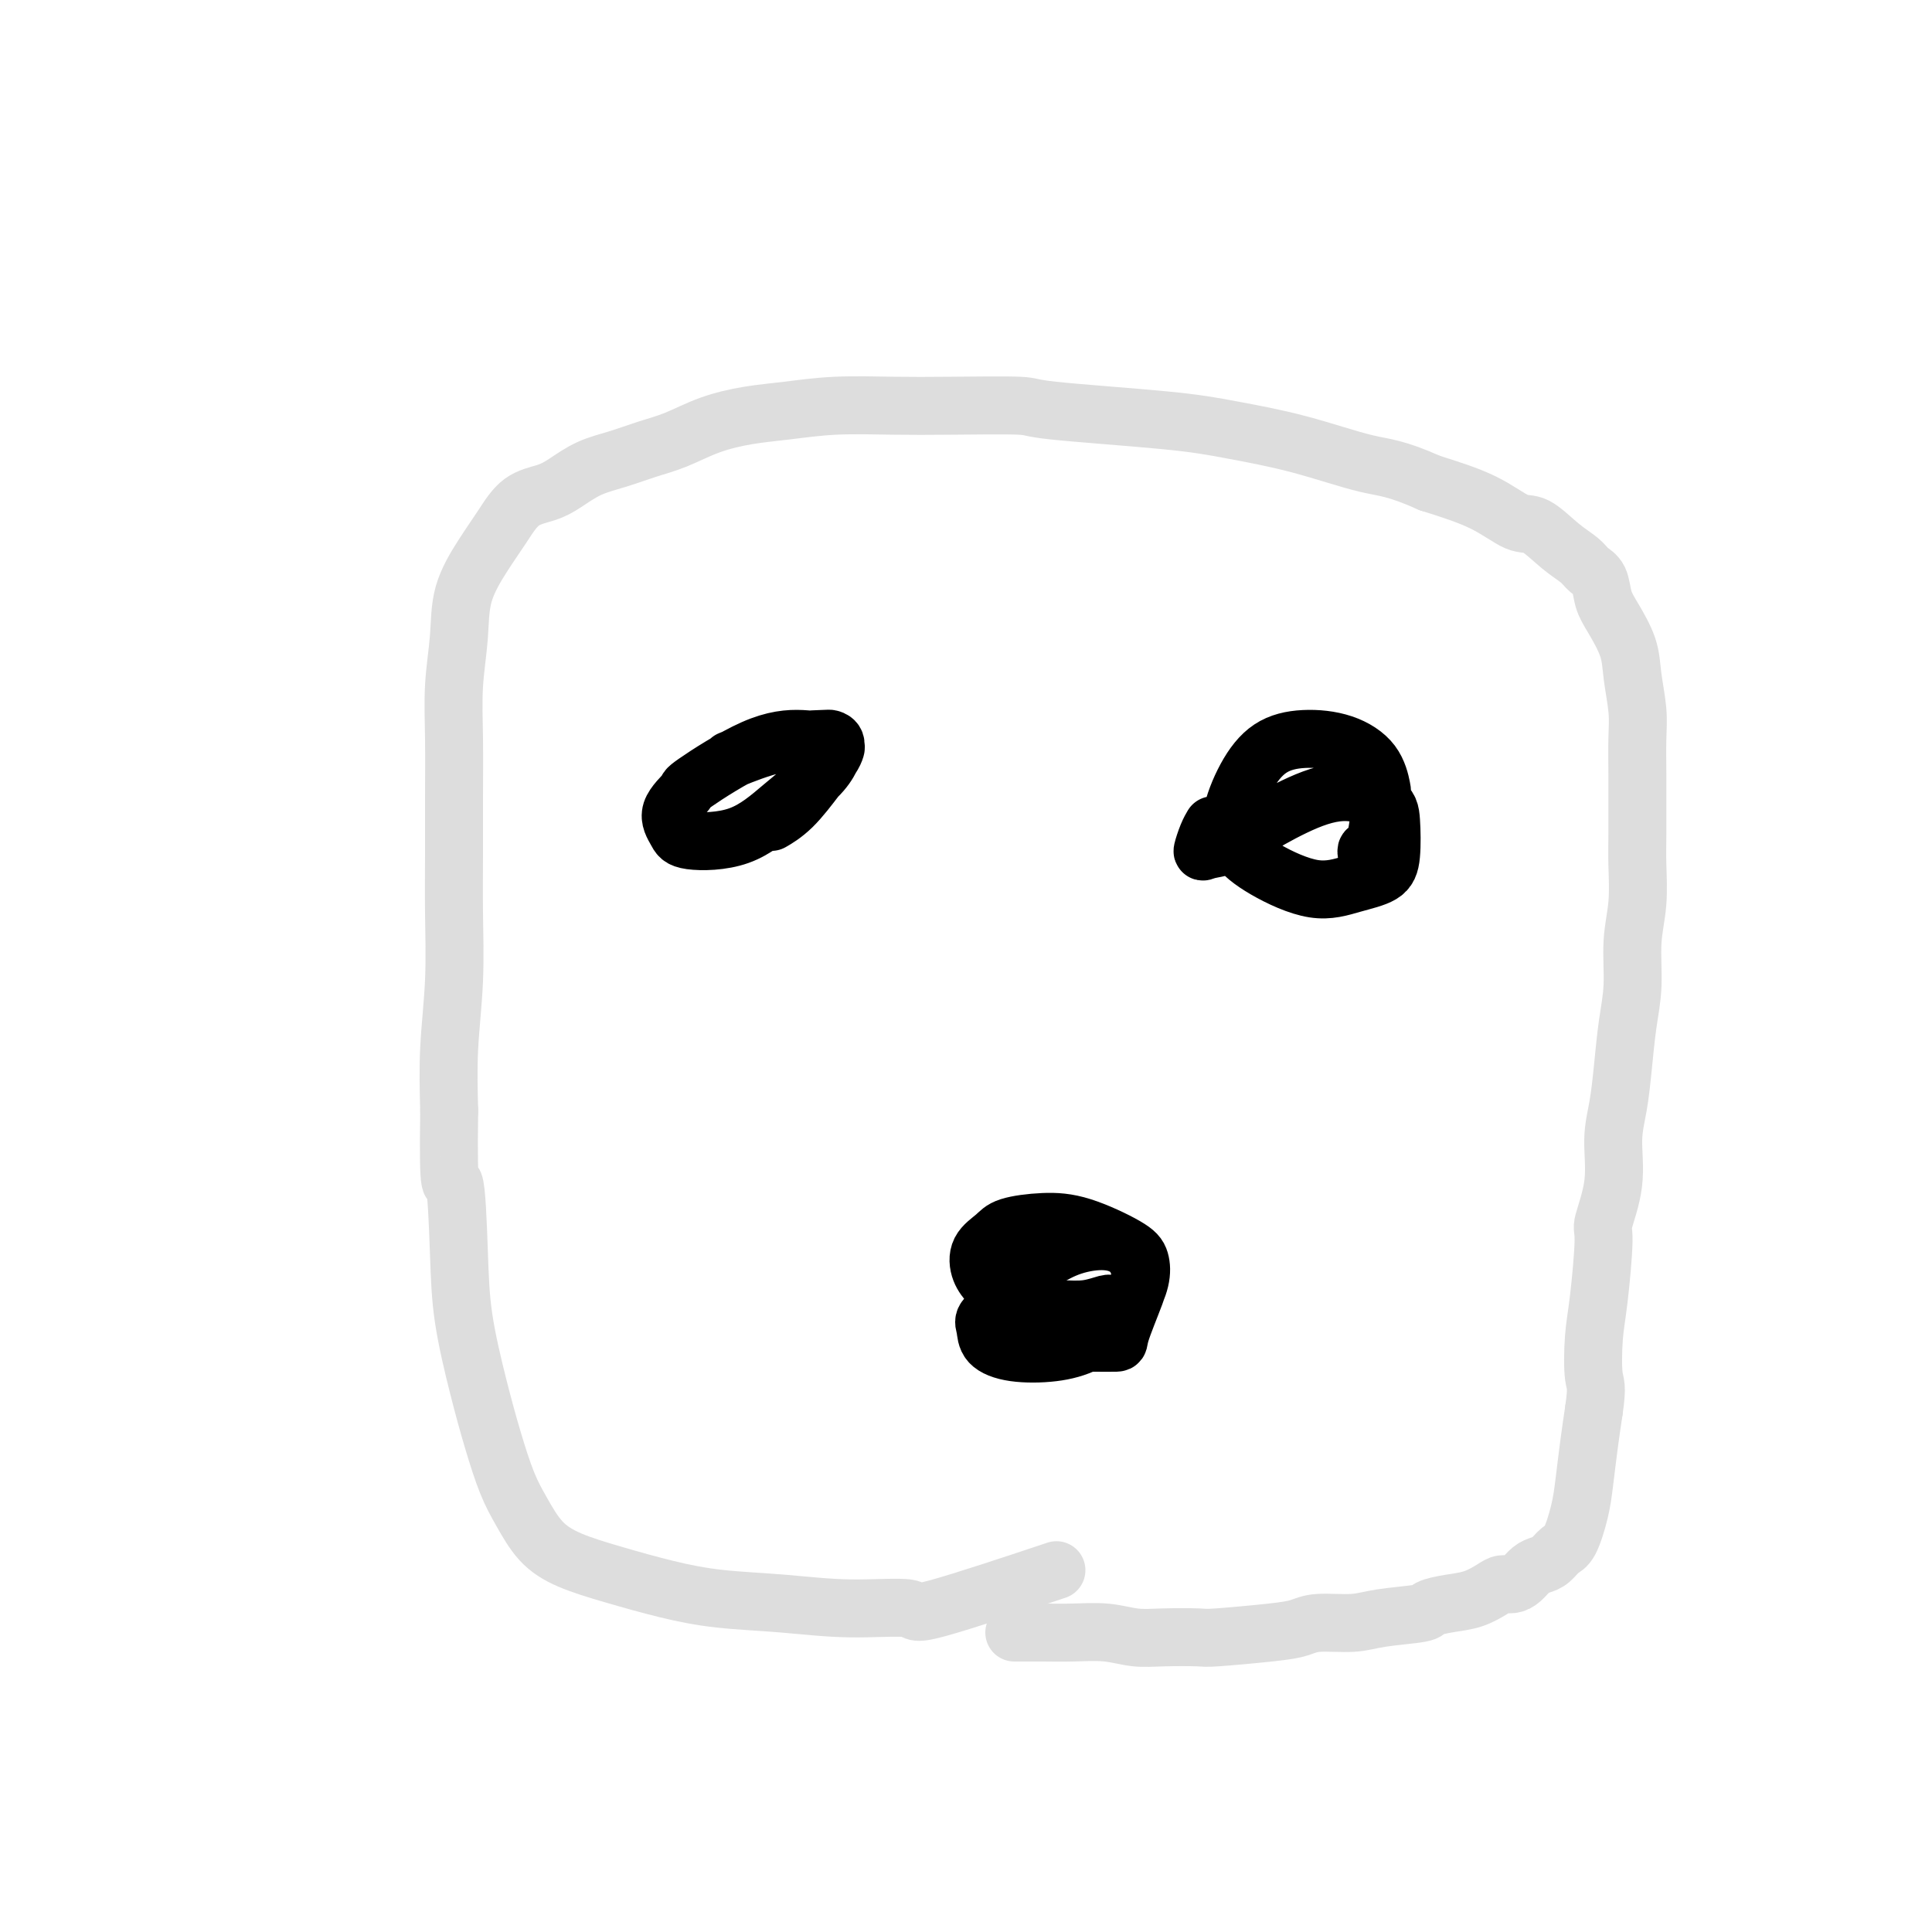
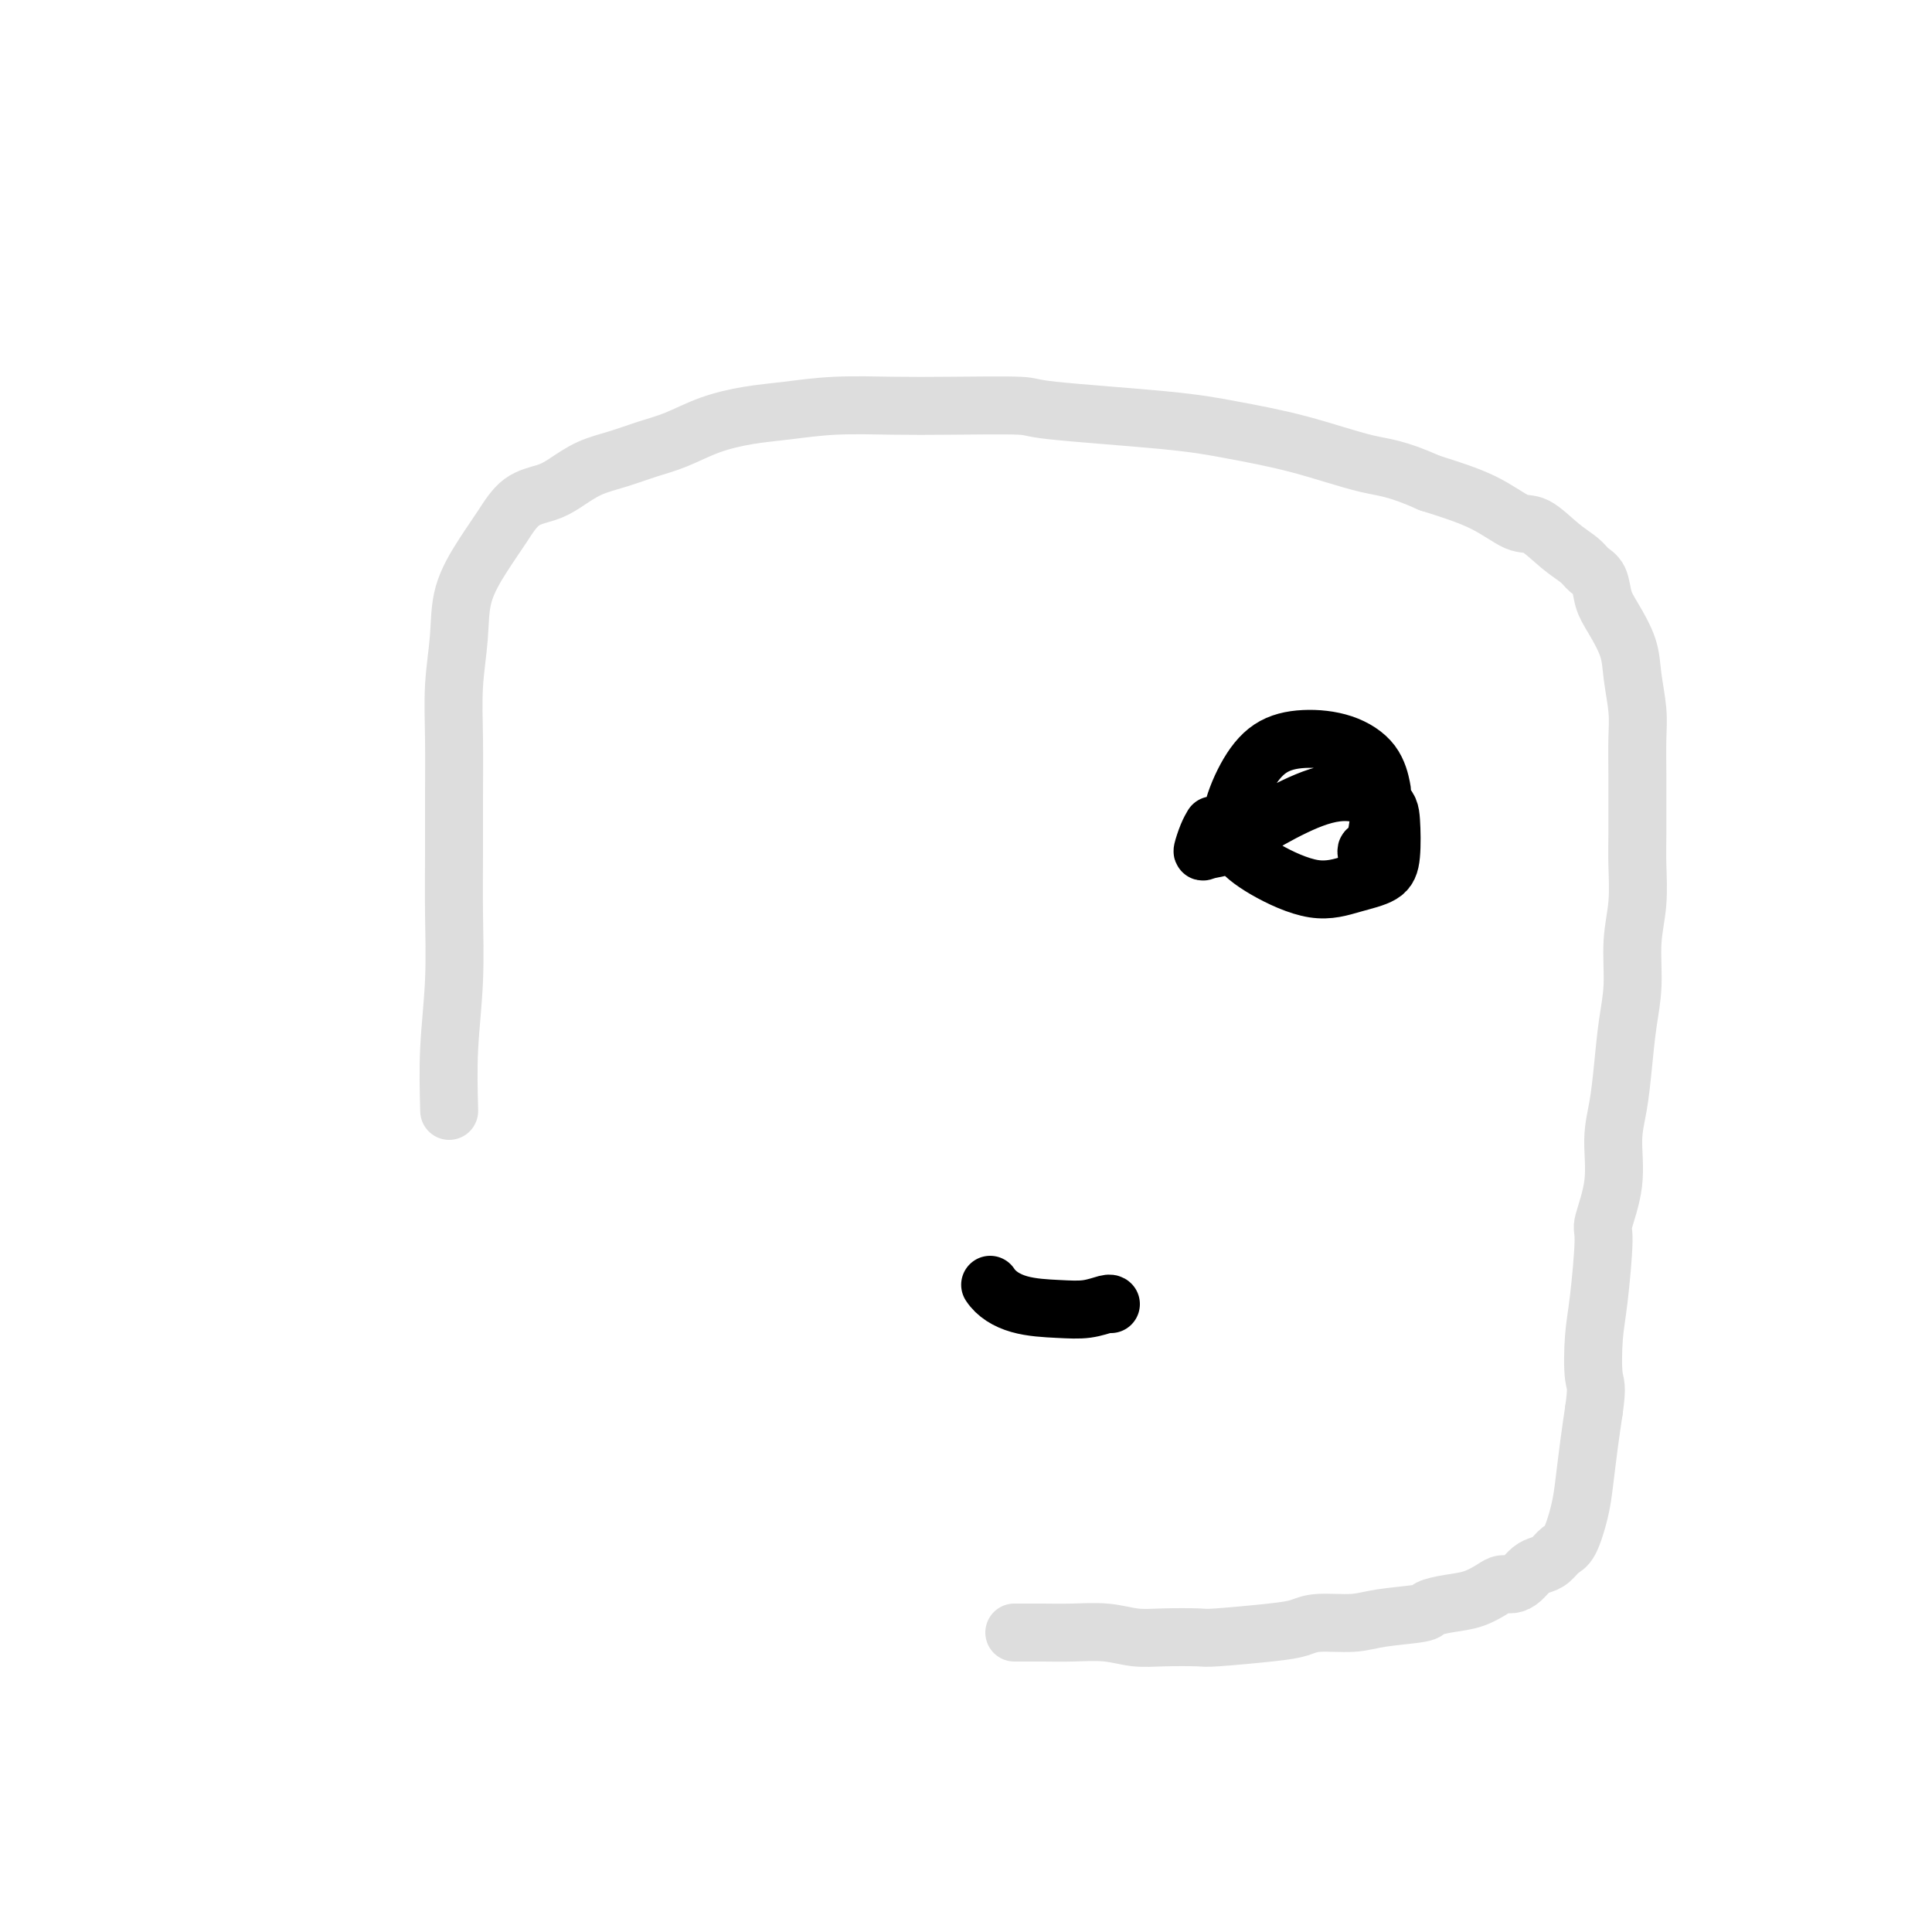
<svg xmlns="http://www.w3.org/2000/svg" viewBox="0 0 400 400" version="1.1">
  <g fill="none" stroke="#DDDDDD" stroke-width="12" stroke-linecap="round" stroke-linejoin="round">
    <path d="M210,338c0.394,-0.001 0.789,-0.001 1,0c0.211,0.001 0.239,0.004 1,0c0.761,-0.004 2.255,-0.015 4,0c1.745,0.015 3.743,0.056 6,0c2.257,-0.056 4.774,-0.210 7,0c2.226,0.210 4.159,0.785 6,1c1.841,0.215 3.588,0.069 6,0c2.412,-0.069 5.489,-0.061 7,0c1.511,0.061 1.457,0.175 4,0c2.543,-0.175 7.684,-0.638 11,-1c3.316,-0.362 4.809,-0.622 6,-1c1.191,-0.378 2.082,-0.875 4,-1c1.918,-0.125 4.865,0.121 7,0c2.135,-0.121 3.459,-0.609 6,-1c2.541,-0.391 6.298,-0.686 8,-1c1.702,-0.314 1.348,-0.648 2,-1c0.652,-0.352 2.310,-0.721 4,-1c1.690,-0.279 3.411,-0.469 5,-1c1.589,-0.531 3.044,-1.403 4,-2c0.956,-0.597 1.411,-0.920 2,-1c0.589,-0.080 1.313,0.082 2,0c0.687,-0.082 1.339,-0.407 2,-1c0.661,-0.593 1.332,-1.454 2,-2c0.668,-0.546 1.335,-0.778 2,-1c0.665,-0.222 1.330,-0.436 2,-1c0.670,-0.564 1.345,-1.478 2,-2c0.655,-0.522 1.289,-0.651 2,-2c0.711,-1.349 1.500,-3.918 2,-6c0.500,-2.082 0.712,-3.676 1,-6c0.288,-2.324 0.654,-5.378 1,-8c0.346,-2.622 0.673,-4.811 1,-7" />
    <path d="M330,292c0.785,-5.357 0.247,-5.251 0,-7c-0.247,-1.749 -0.202,-5.353 0,-8c0.202,-2.647 0.561,-4.338 1,-8c0.439,-3.662 0.958,-9.295 1,-12c0.042,-2.705 -0.392,-2.481 0,-4c0.392,-1.519 1.610,-4.781 2,-8c0.390,-3.219 -0.049,-6.394 0,-9c0.049,-2.606 0.587,-4.641 1,-7c0.413,-2.359 0.703,-5.040 1,-8c0.297,-2.960 0.601,-6.198 1,-9c0.399,-2.802 0.891,-5.166 1,-8c0.109,-2.834 -0.167,-6.136 0,-9c0.167,-2.864 0.777,-5.288 1,-8c0.223,-2.712 0.060,-5.711 0,-8c-0.060,-2.289 -0.015,-3.866 0,-6c0.015,-2.134 0.001,-4.824 0,-7c-0.001,-2.176 0.013,-3.836 0,-6c-0.013,-2.164 -0.051,-4.830 0,-7c0.051,-2.170 0.193,-3.843 0,-6c-0.193,-2.157 -0.719,-4.798 -1,-7c-0.281,-2.202 -0.316,-3.965 -1,-6c-0.684,-2.035 -2.016,-4.341 -3,-6c-0.984,-1.659 -1.619,-2.673 -2,-4c-0.381,-1.327 -0.507,-2.969 -1,-4c-0.493,-1.031 -1.354,-1.450 -2,-2c-0.646,-0.550 -1.077,-1.231 -2,-2c-0.923,-0.769 -2.339,-1.626 -4,-3c-1.661,-1.374 -3.569,-3.265 -5,-4c-1.431,-0.735 -2.385,-0.313 -4,-1c-1.615,-0.687 -3.890,-2.482 -7,-4c-3.110,-1.518 -7.055,-2.759 -11,-4" />
    <path d="M296,100c-7.083,-3.181 -9.290,-3.132 -13,-4c-3.710,-0.868 -8.923,-2.653 -14,-4c-5.077,-1.347 -10.016,-2.256 -14,-3c-3.984,-0.744 -7.011,-1.324 -14,-2c-6.989,-0.676 -17.941,-1.450 -23,-2c-5.059,-0.550 -4.227,-0.876 -7,-1c-2.773,-0.124 -9.151,-0.045 -14,0c-4.849,0.045 -8.167,0.055 -12,0c-3.833,-0.055 -8.179,-0.177 -12,0c-3.821,0.177 -7.115,0.652 -10,1c-2.885,0.348 -5.361,0.569 -8,1c-2.639,0.431 -5.440,1.073 -8,2c-2.560,0.927 -4.880,2.139 -7,3c-2.120,0.861 -4.039,1.372 -6,2c-1.961,0.628 -3.963,1.373 -6,2c-2.037,0.627 -4.109,1.135 -6,2c-1.891,0.865 -3.600,2.087 -5,3c-1.400,0.913 -2.491,1.518 -4,2c-1.509,0.482 -3.437,0.841 -5,2c-1.563,1.159 -2.762,3.117 -4,5c-1.238,1.883 -2.514,3.692 -4,6c-1.486,2.308 -3.183,5.116 -4,8c-0.817,2.884 -0.755,5.845 -1,9c-0.245,3.155 -0.798,6.504 -1,10c-0.202,3.496 -0.053,7.139 0,11c0.053,3.861 0.011,7.941 0,12c-0.011,4.059 0.011,8.096 0,12c-0.011,3.904 -0.054,7.675 0,12c0.054,4.325 0.207,9.203 0,14c-0.207,4.797 -0.773,9.513 -1,14c-0.227,4.487 -0.113,8.743 0,13" />
-     <path d="M93,230c-0.292,19.278 0.477,13.972 1,15c0.523,1.028 0.801,8.388 1,14c0.199,5.612 0.321,9.475 1,14c0.679,4.525 1.916,9.711 3,14c1.084,4.289 2.015,7.680 3,11c0.985,3.320 2.022,6.569 3,9c0.978,2.431 1.895,4.044 3,6c1.105,1.956 2.397,4.254 4,6c1.603,1.746 3.518,2.940 6,4c2.482,1.060 5.532,1.987 9,3c3.468,1.013 7.355,2.112 11,3c3.645,0.888 7.047,1.565 11,2c3.953,0.435 8.457,0.626 13,1c4.543,0.374 9.123,0.929 14,1c4.877,0.071 10.049,-0.342 12,0c1.951,0.342 0.679,1.438 6,0c5.321,-1.438 17.235,-5.411 22,-7c4.765,-1.589 2.383,-0.795 0,0" />
  </g>
  <g fill="none" stroke="#000000" stroke-width="12" stroke-linecap="round" stroke-linejoin="round">
-     <path d="M225,278c0.428,0.001 0.857,0.002 1,0c0.143,-0.002 0.001,-0.008 1,0c0.999,0.008 3.139,0.032 4,0c0.861,-0.032 0.442,-0.118 1,-2c0.558,-1.882 2.093,-5.561 3,-8c0.907,-2.439 1.185,-3.640 1,-5c-0.185,-1.360 -0.832,-2.879 -2,-4c-1.168,-1.121 -2.857,-1.843 -5,-2c-2.143,-0.157 -4.739,0.251 -7,1c-2.261,0.749 -4.185,1.838 -6,3c-1.815,1.162 -3.519,2.398 -5,4c-1.481,1.602 -2.738,3.571 -4,5c-1.262,1.429 -2.528,2.317 -3,3c-0.472,0.683 -0.152,1.159 0,2c0.152,0.841 0.134,2.045 1,3c0.866,0.955 2.616,1.660 5,2c2.384,0.340 5.403,0.314 8,0c2.597,-0.314 4.774,-0.917 7,-2c2.226,-1.083 4.501,-2.648 6,-4c1.499,-1.352 2.220,-2.492 3,-4c0.780,-1.508 1.618,-3.386 2,-5c0.382,-1.614 0.306,-2.966 0,-4c-0.306,-1.034 -0.843,-1.750 -3,-3c-2.157,-1.250 -5.934,-3.035 -9,-4c-3.066,-0.965 -5.422,-1.111 -8,-1c-2.578,0.111 -5.379,0.480 -7,1c-1.621,0.520 -2.063,1.191 -3,2c-0.937,0.809 -2.368,1.756 -3,3c-0.632,1.244 -0.466,2.784 0,4c0.466,1.216 1.233,2.108 2,3" />
    <path d="M205,266c1.264,1.933 3.425,3.264 6,4c2.575,0.736 5.566,0.877 8,1c2.434,0.123 4.312,0.229 6,0c1.688,-0.229 3.185,-0.792 4,-1c0.815,-0.208 0.947,-0.059 1,0c0.053,0.059 0.026,0.030 0,0" />
    <path d="M283,177c-0.091,-0.461 -0.181,-0.922 0,-1c0.181,-0.078 0.634,0.227 1,0c0.366,-0.227 0.646,-0.985 1,-3c0.354,-2.015 0.782,-5.287 1,-7c0.218,-1.713 0.226,-1.867 0,-3c-0.226,-1.133 -0.685,-3.244 -2,-5c-1.315,-1.756 -3.484,-3.157 -6,-4c-2.516,-0.843 -5.378,-1.129 -8,-1c-2.622,0.129 -5.004,0.672 -7,2c-1.996,1.328 -3.608,3.440 -5,6c-1.392,2.560 -2.566,5.570 -3,8c-0.434,2.430 -0.128,4.282 1,6c1.128,1.718 3.076,3.303 6,5c2.924,1.697 6.822,3.507 10,4c3.178,0.493 5.634,-0.332 8,-1c2.366,-0.668 4.640,-1.180 6,-2c1.360,-0.820 1.806,-1.950 2,-4c0.194,-2.050 0.135,-5.020 0,-7c-0.135,-1.980 -0.345,-2.969 -2,-4c-1.655,-1.031 -4.755,-2.105 -8,-2c-3.245,0.105 -6.636,1.390 -10,3c-3.364,1.610 -6.703,3.547 -9,5c-2.297,1.453 -3.554,2.424 -5,3c-1.446,0.576 -3.081,0.756 -4,1c-0.919,0.244 -1.123,0.550 -1,0c0.123,-0.550 0.571,-1.956 1,-3c0.429,-1.044 0.837,-1.727 1,-2c0.163,-0.273 0.082,-0.137 0,0" />
-     <path d="M160,170c0.087,-0.050 0.173,-0.100 0,0c-0.173,0.100 -0.607,0.349 0,0c0.607,-0.349 2.254,-1.298 4,-3c1.746,-1.702 3.591,-4.159 5,-6c1.409,-1.841 2.384,-3.067 3,-4c0.616,-0.933 0.875,-1.573 1,-2c0.125,-0.427 0.118,-0.639 -1,-1c-1.118,-0.361 -3.345,-0.870 -6,-1c-2.655,-0.130 -5.738,0.118 -10,2c-4.262,1.882 -9.703,5.398 -12,7c-2.297,1.602 -1.451,1.292 -2,2c-0.549,0.708 -2.495,2.435 -3,4c-0.505,1.565 0.431,2.968 1,4c0.569,1.032 0.772,1.694 3,2c2.228,0.306 6.483,0.258 10,-1c3.517,-1.258 6.298,-3.724 9,-6c2.702,-2.276 5.326,-4.361 7,-6c1.674,-1.639 2.399,-2.831 3,-4c0.601,-1.169 1.077,-2.316 1,-3c-0.077,-0.684 -0.709,-0.904 -1,-1c-0.291,-0.096 -0.243,-0.067 -2,0c-1.757,0.067 -5.319,0.172 -9,1c-3.681,0.828 -7.480,2.379 -9,3c-1.520,0.621 -0.760,0.310 0,0" />
  </g>
</svg>